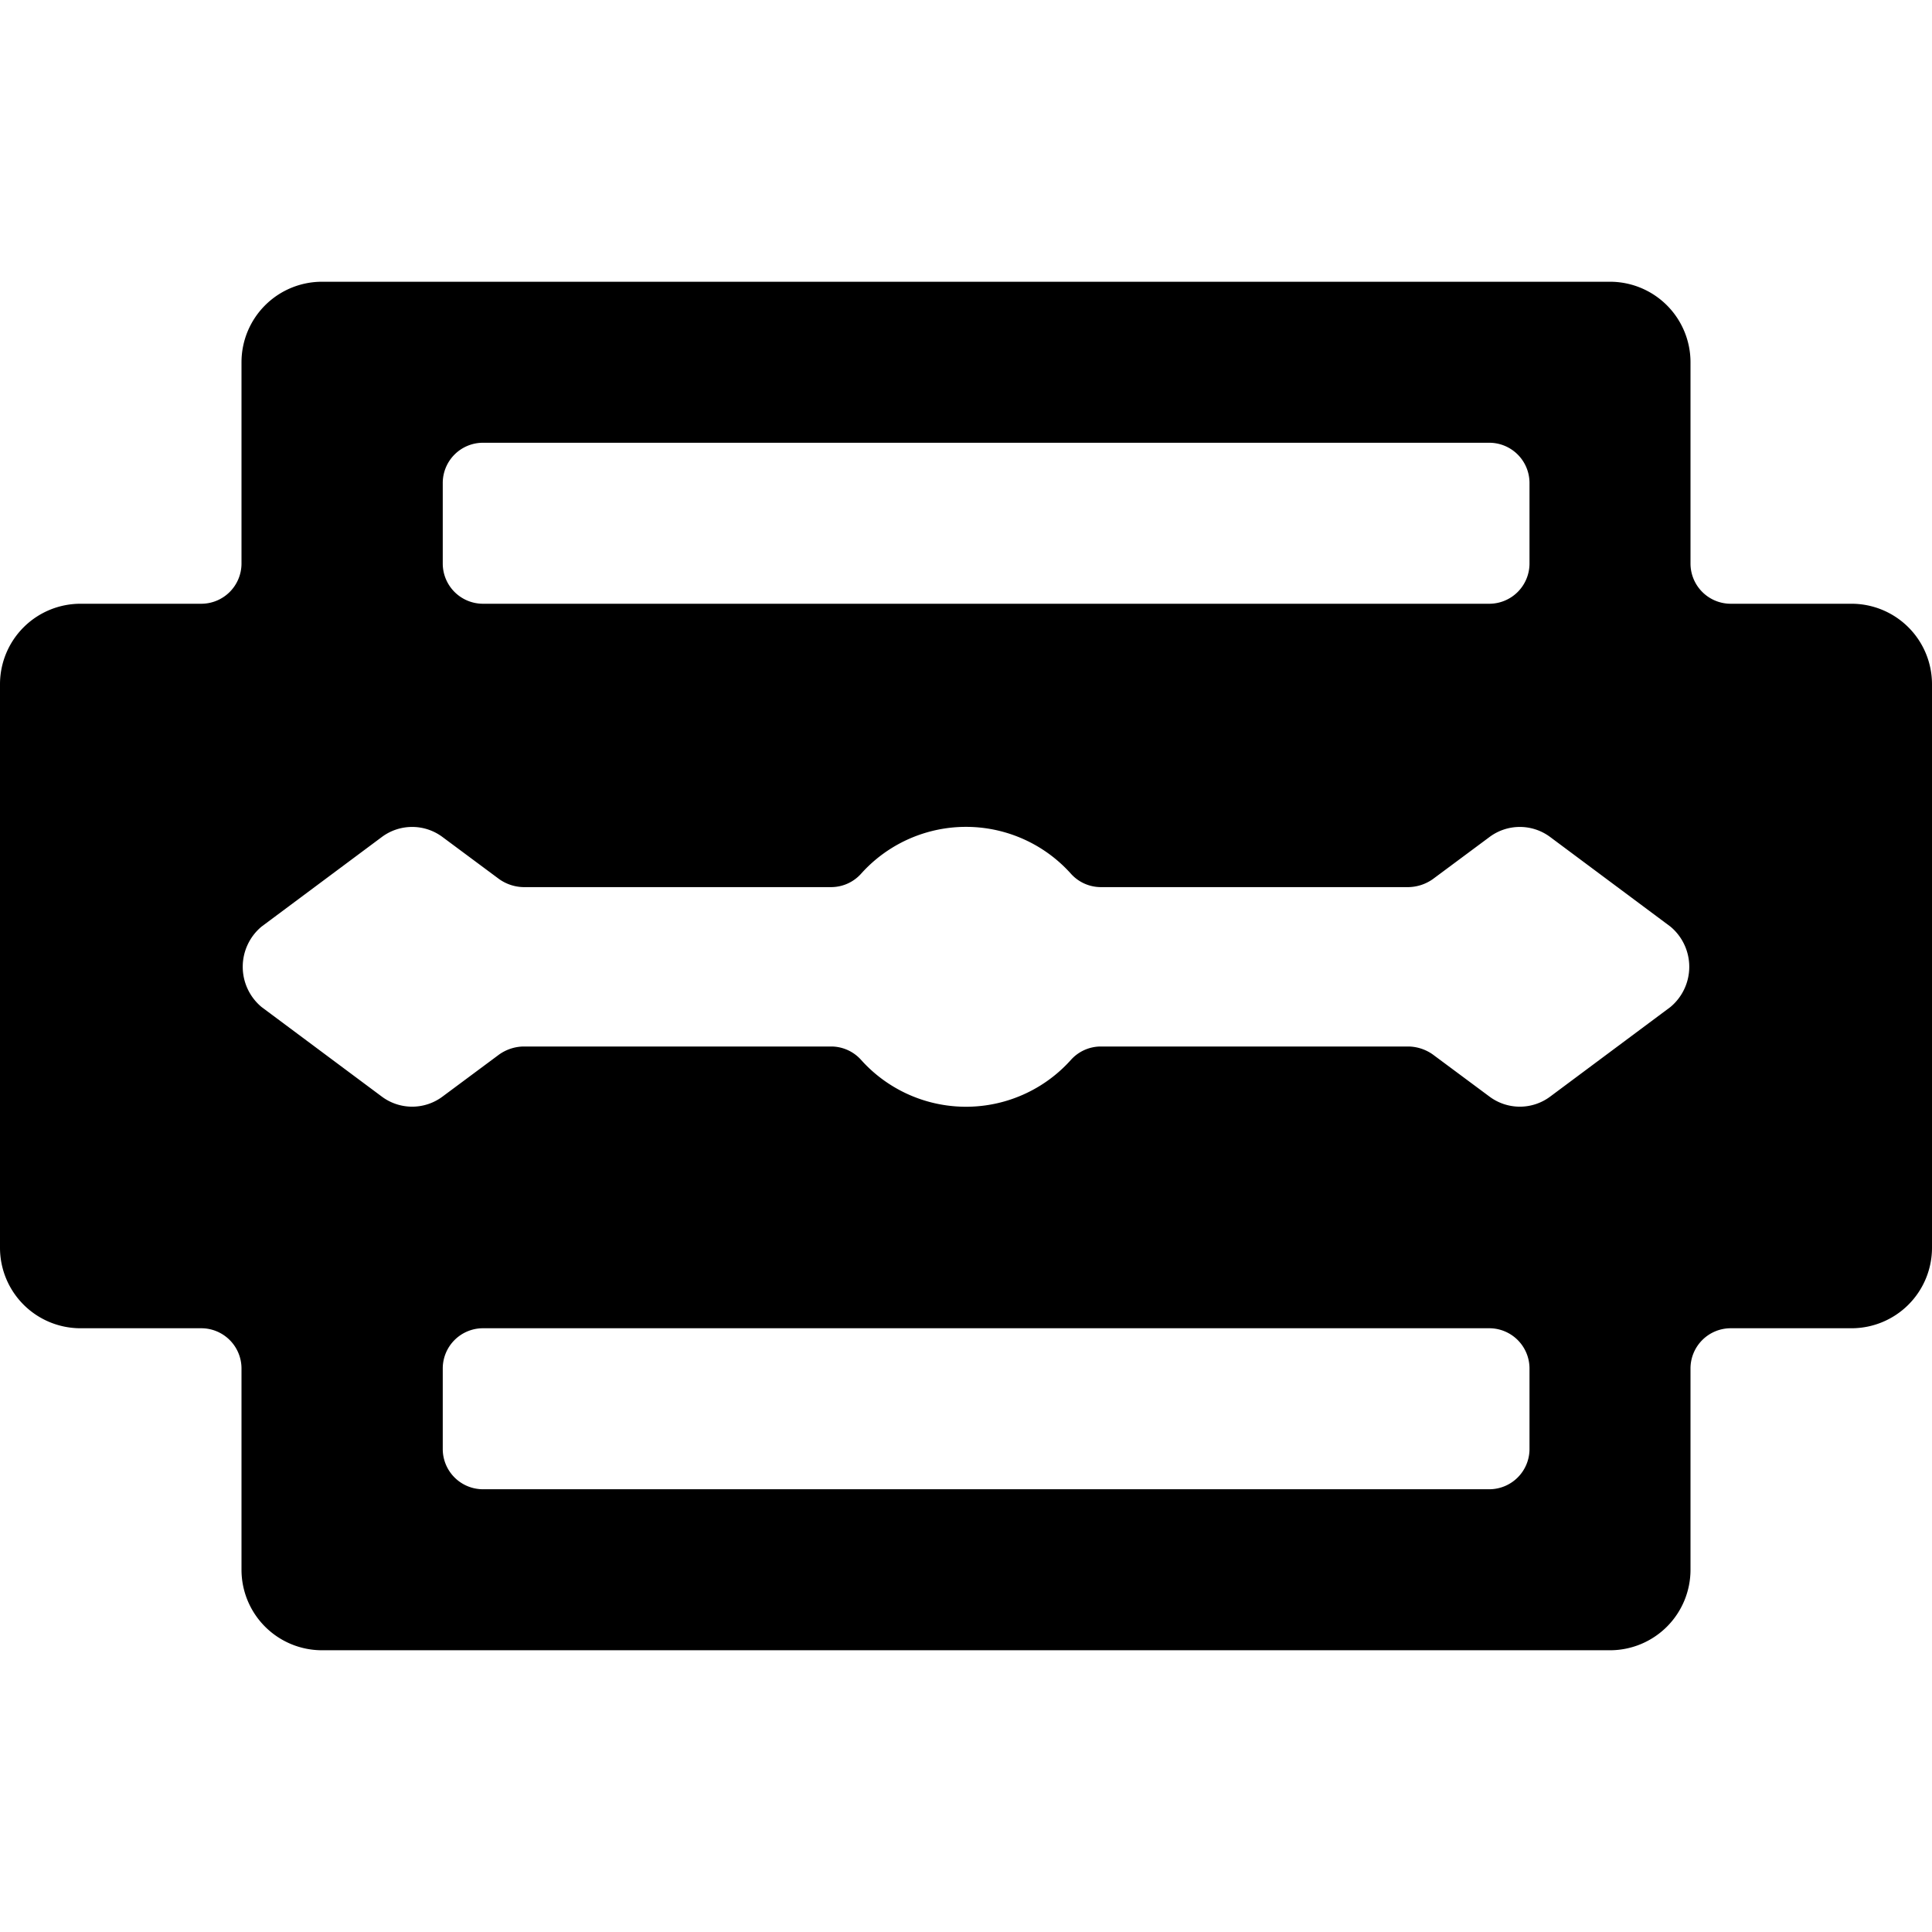
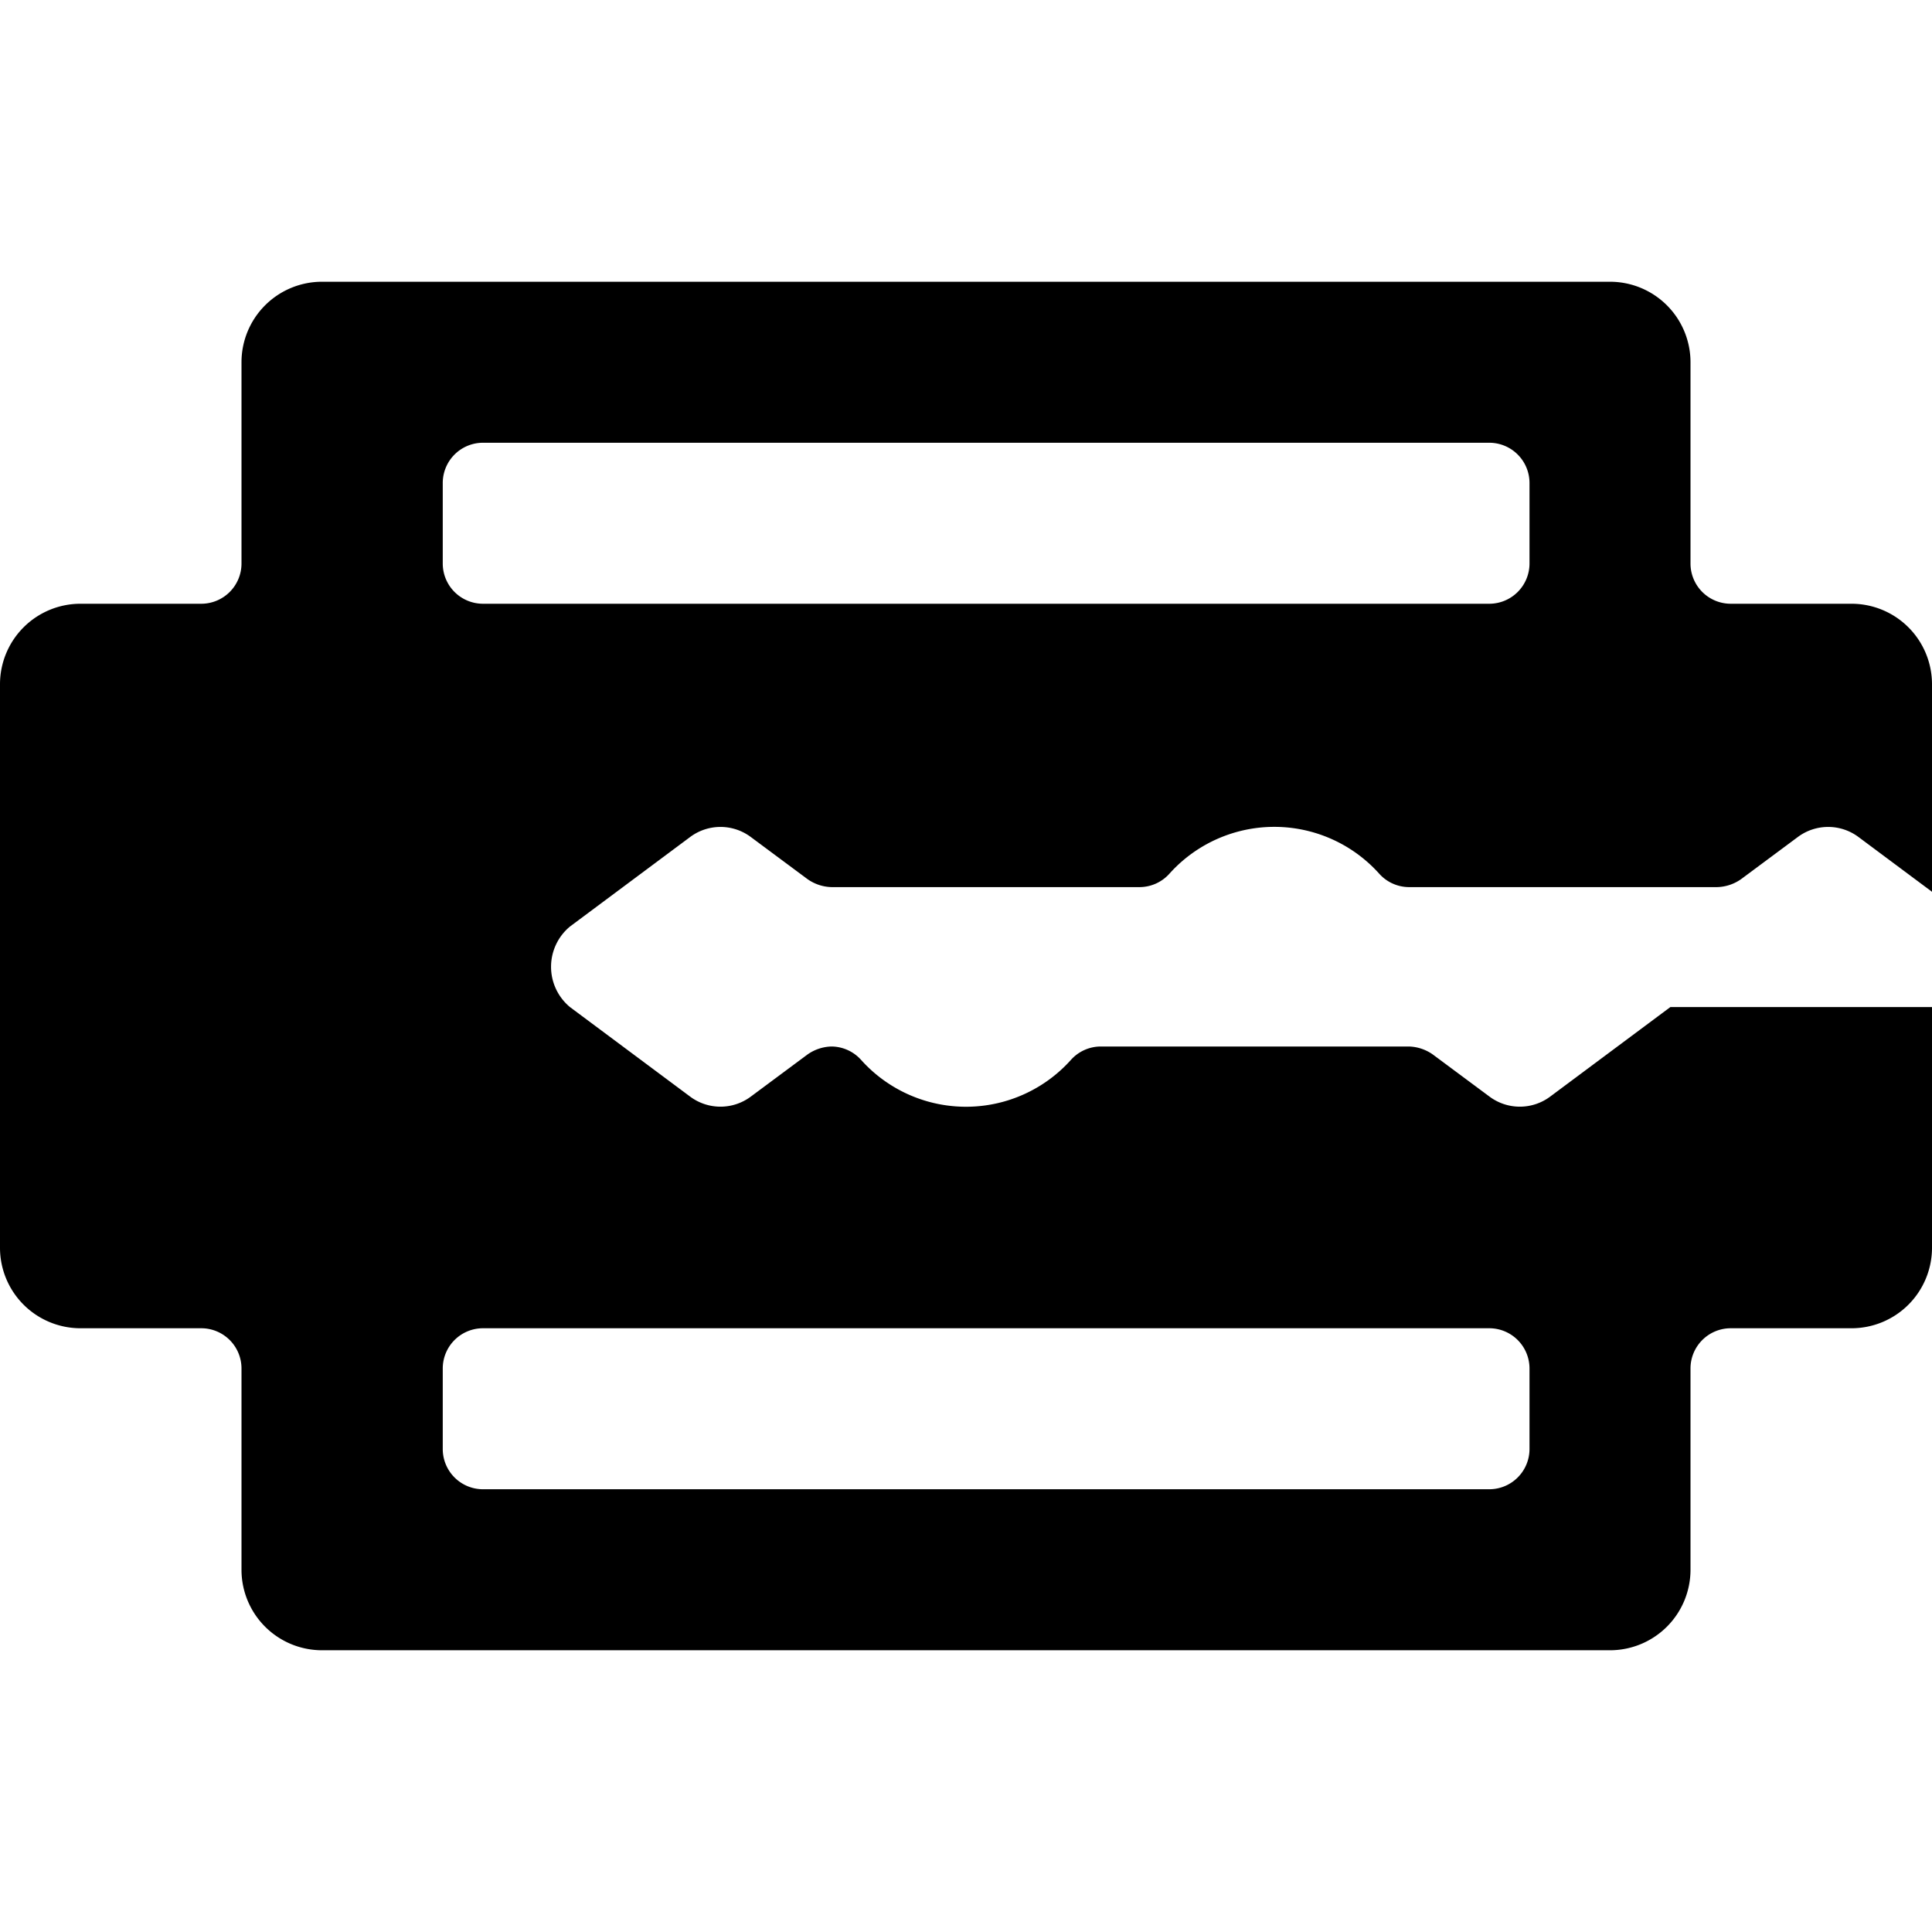
<svg xmlns="http://www.w3.org/2000/svg" viewBox="0 0 24 24">
-   <path d="M23 7.5h-1.5A0.5 0.5 0 0 1 21 7V4.5a1 1 0 0 0 -1 -1H4a1 1 0 0 0 -1 1V7a0.5 0.5 0 0 1 -0.5 0.5H1a1 1 0 0 0 -1 1v7a1 1 0 0 0 1 1h1.5a0.5 0.5 0 0 1 0.5 0.5v2.5a1 1 0 0 0 1 1h16a1 1 0 0 0 1 -1V17a0.5 0.5 0 0 1 0.5 -0.5H23a1 1 0 0 0 1 -1v-7a1 1 0 0 0 -1 -1ZM5.5 6a0.5 0.5 0 0 1 0.5 -0.5h12.5a0.5 0.5 0 0 1 0.5 0.5v1a0.5 0.5 0 0 1 -0.5 0.5H6a0.5 0.5 0 0 1 -0.5 -0.5ZM19 18a0.5 0.5 0 0 1 -0.5 0.5H6a0.5 0.5 0 0 1 -0.5 -0.5v-1a0.5 0.5 0 0 1 0.5 -0.5h12.5a0.5 0.5 0 0 1 0.5 0.5Zm1.75 -5.49 -1.49 1.11a0.63 0.63 0 0 1 -0.76 0l-0.7 -0.52a0.54 0.54 0 0 0 -0.3 -0.1h-3.83a0.5 0.5 0 0 0 -0.37 0.17 1.75 1.75 0 0 1 -2.6 0 0.5 0.5 0 0 0 -0.37 -0.17H6.5a0.54 0.54 0 0 0 -0.3 0.1l-0.7 0.52a0.63 0.63 0 0 1 -0.76 0l-1.49 -1.11a0.65 0.65 0 0 1 0 -1l1.49 -1.11a0.63 0.63 0 0 1 0.76 0l0.7 0.52a0.54 0.54 0 0 0 0.3 0.1h3.83a0.5 0.5 0 0 0 0.37 -0.17 1.75 1.75 0 0 1 2.6 0 0.5 0.5 0 0 0 0.37 0.17h3.83a0.54 0.54 0 0 0 0.3 -0.1l0.7 -0.52a0.63 0.63 0 0 1 0.76 0l1.49 1.11a0.65 0.65 0 0 1 0 1Z" fill="#000000" stroke-width="1" />
+   <path d="M23 7.5h-1.5A0.5 0.5 0 0 1 21 7V4.5a1 1 0 0 0 -1 -1H4a1 1 0 0 0 -1 1V7a0.5 0.5 0 0 1 -0.5 0.5H1a1 1 0 0 0 -1 1v7a1 1 0 0 0 1 1h1.5a0.5 0.5 0 0 1 0.5 0.5v2.5a1 1 0 0 0 1 1h16a1 1 0 0 0 1 -1V17a0.5 0.5 0 0 1 0.5 -0.5H23a1 1 0 0 0 1 -1v-7a1 1 0 0 0 -1 -1ZM5.5 6a0.5 0.5 0 0 1 0.5 -0.5h12.5a0.5 0.5 0 0 1 0.5 0.5v1a0.5 0.5 0 0 1 -0.5 0.5H6a0.5 0.5 0 0 1 -0.5 -0.5ZM19 18a0.5 0.5 0 0 1 -0.5 0.5H6a0.5 0.5 0 0 1 -0.5 -0.5v-1a0.5 0.5 0 0 1 0.5 -0.5h12.5a0.5 0.5 0 0 1 0.5 0.5Zm1.75 -5.49 -1.49 1.11a0.63 0.63 0 0 1 -0.76 0l-0.7 -0.52a0.54 0.54 0 0 0 -0.3 -0.1h-3.83a0.5 0.5 0 0 0 -0.37 0.17 1.75 1.75 0 0 1 -2.6 0 0.5 0.5 0 0 0 -0.37 -0.17a0.54 0.54 0 0 0 -0.3 0.1l-0.7 0.52a0.63 0.63 0 0 1 -0.76 0l-1.49 -1.11a0.65 0.65 0 0 1 0 -1l1.49 -1.11a0.63 0.63 0 0 1 0.76 0l0.7 0.52a0.54 0.54 0 0 0 0.3 0.1h3.83a0.5 0.5 0 0 0 0.37 -0.17 1.75 1.75 0 0 1 2.6 0 0.5 0.5 0 0 0 0.37 0.17h3.83a0.54 0.54 0 0 0 0.3 -0.1l0.7 -0.52a0.63 0.63 0 0 1 0.76 0l1.49 1.11a0.65 0.65 0 0 1 0 1Z" fill="#000000" stroke-width="1" />
</svg>